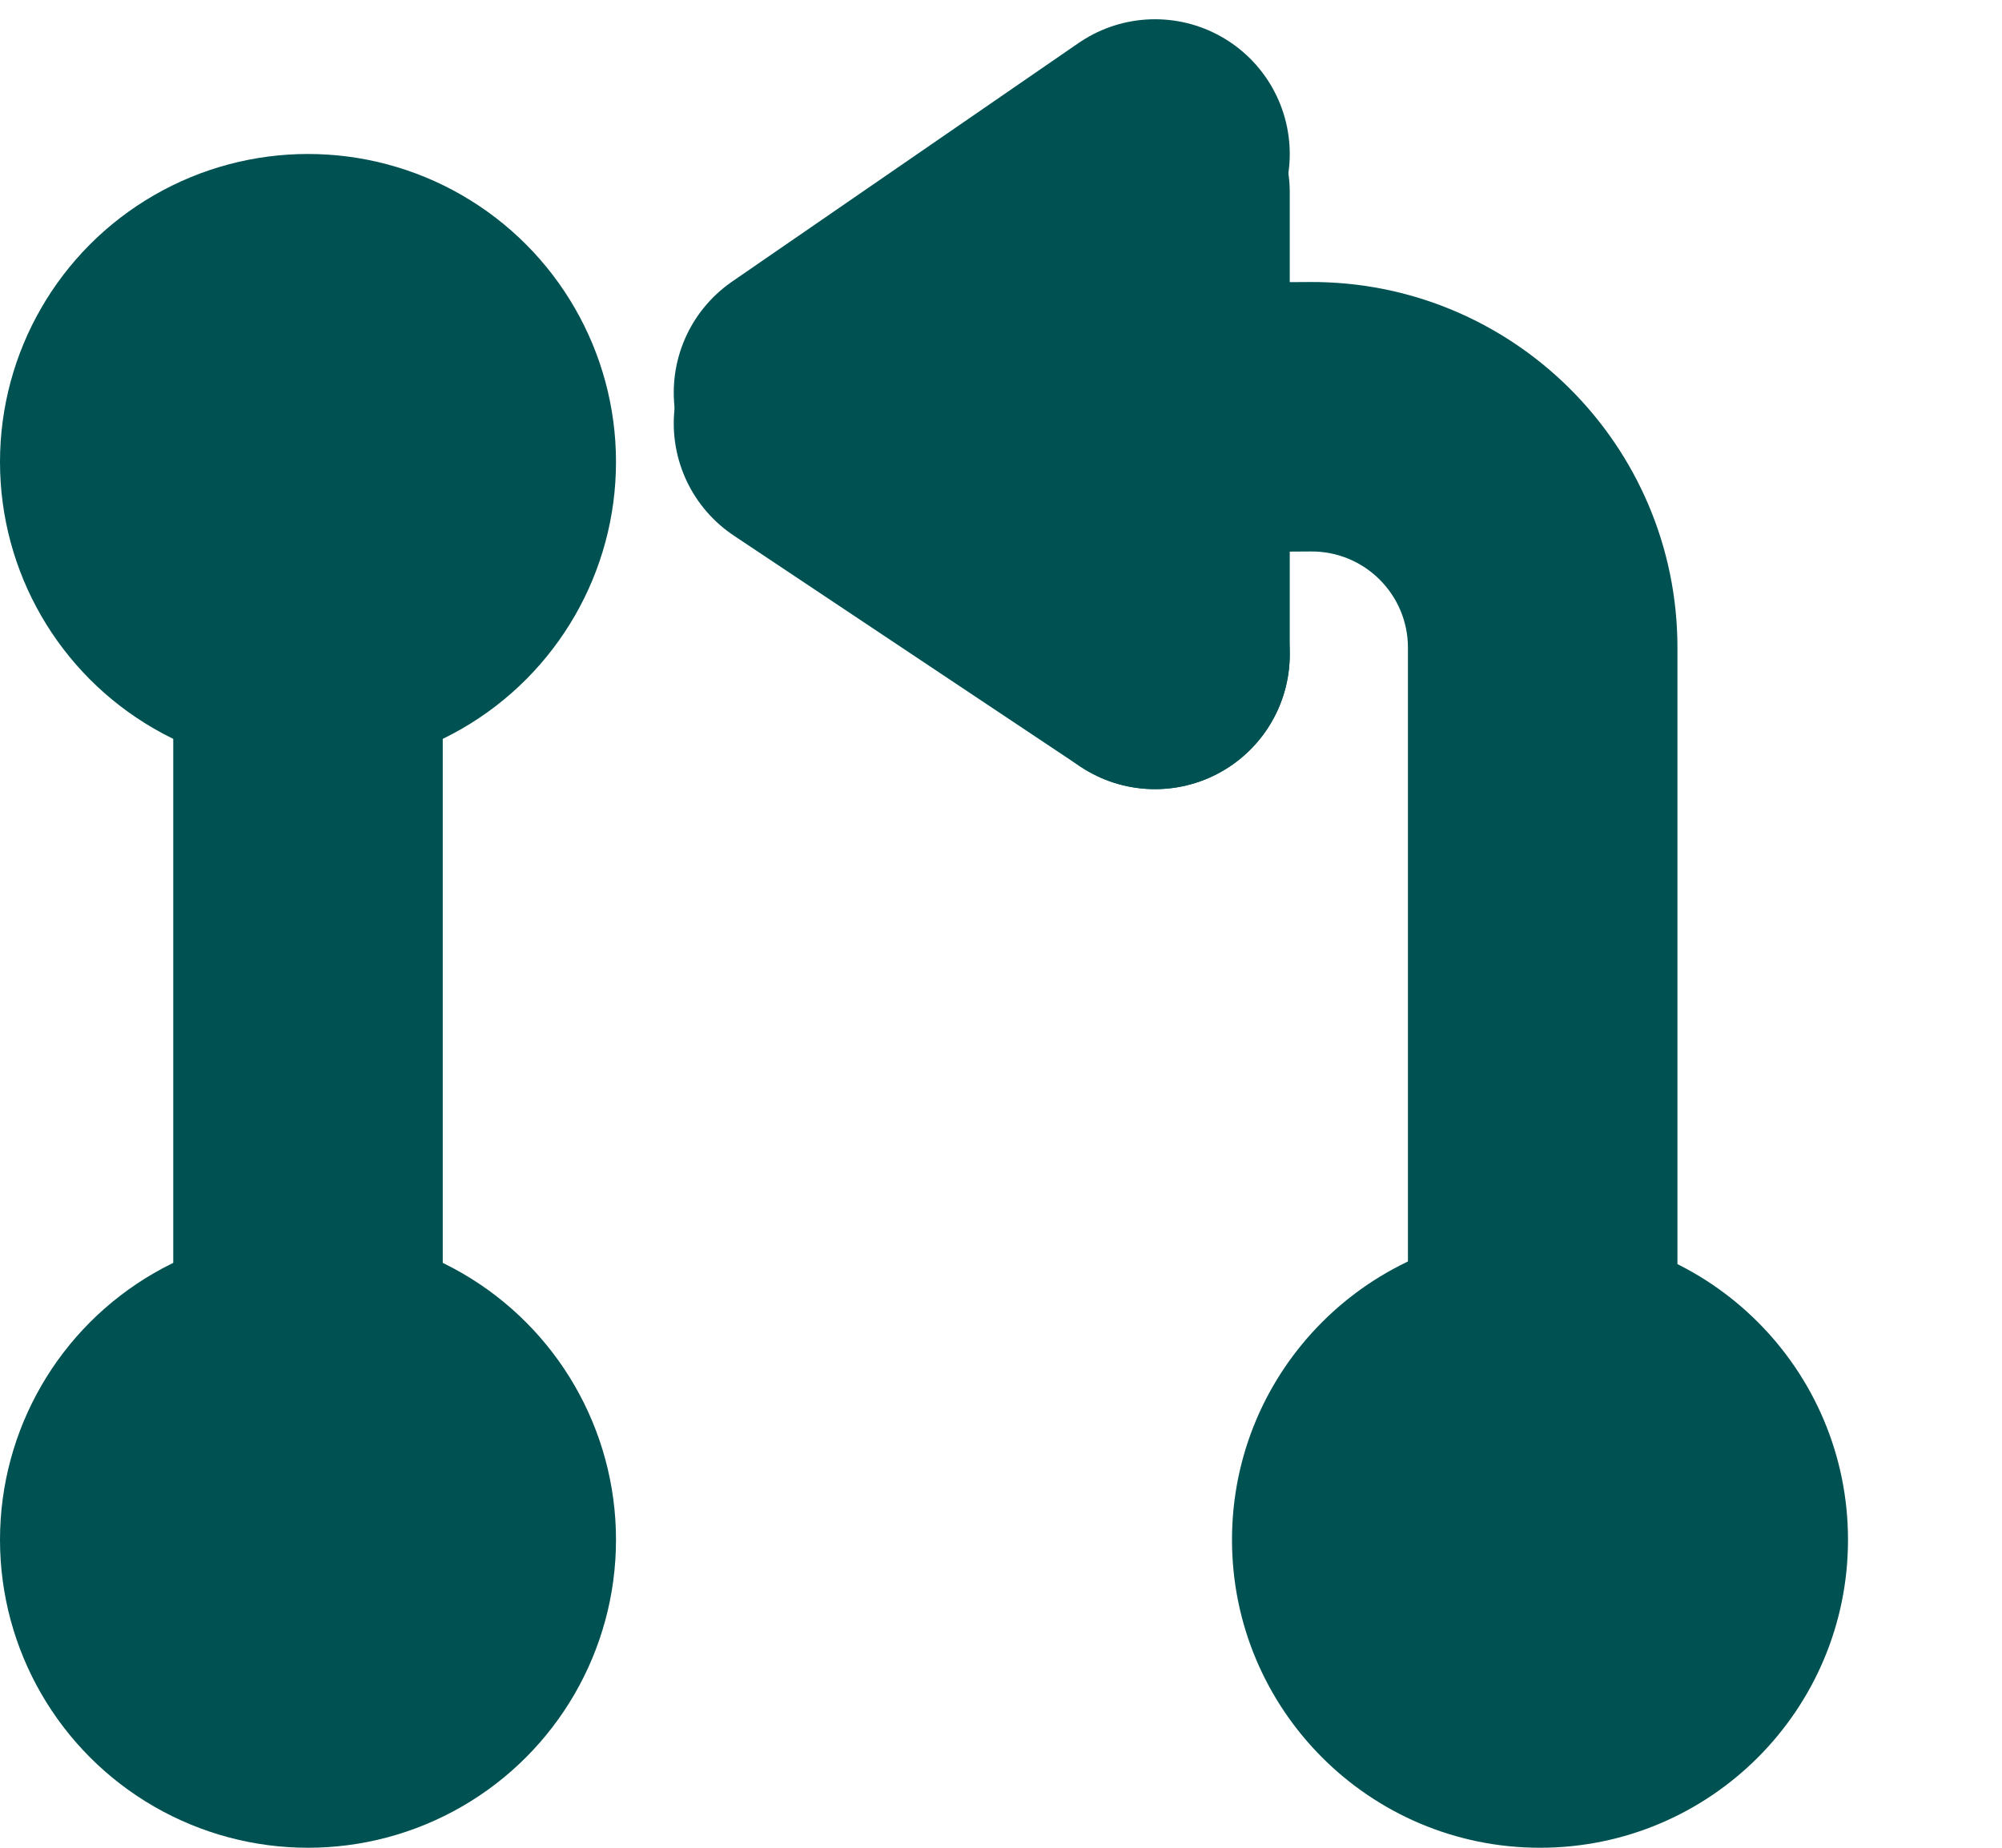
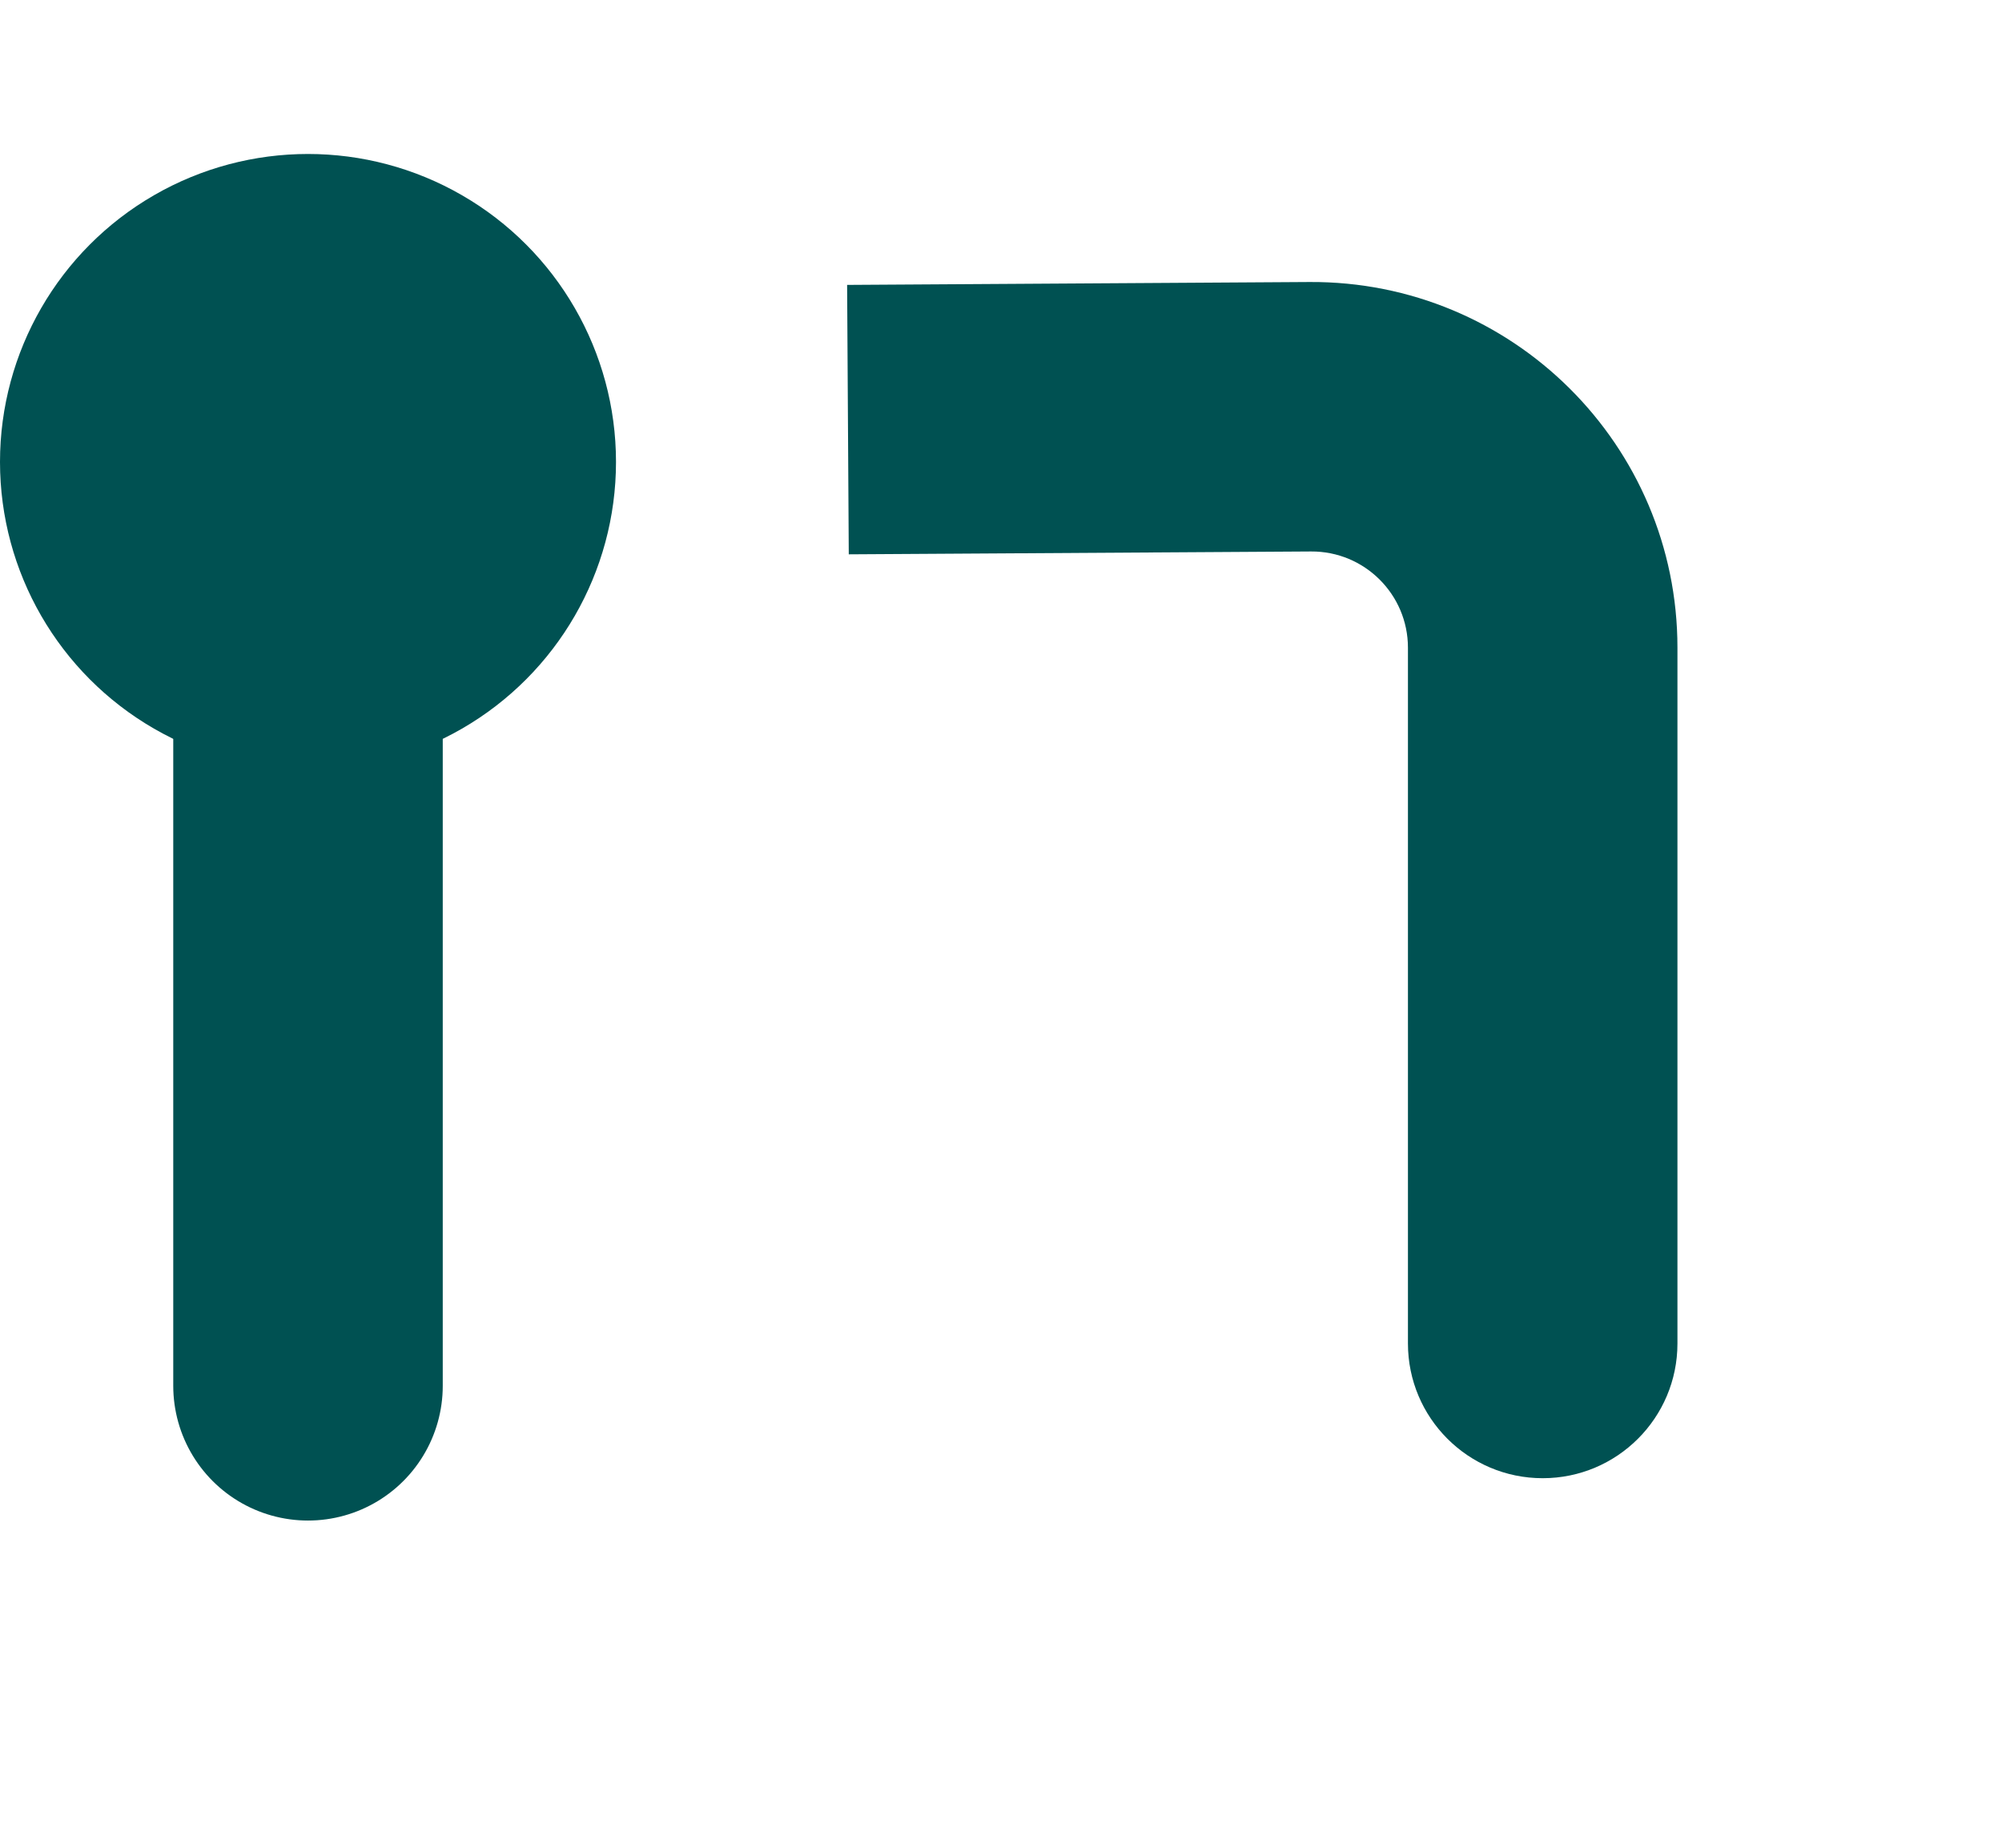
<svg xmlns="http://www.w3.org/2000/svg" width="52" height="48" viewBox="0 0 52 48" fill="none">
-   <path d="M21 10.198C24.515 7.777 30 4 30 4" stroke="#005152" stroke-width="7" stroke-linecap="round" />
-   <path d="M21 11C24.515 13.343 30 17 30 17" stroke="#005152" stroke-width="7" stroke-linecap="round" />
-   <path d="M30 5C30 9.686 30 17 30 17" stroke="#005152" stroke-width="7" stroke-linecap="round" />
-   <circle cx="8" cy="40" r="8" fill="#005152" />
  <circle cx="8" cy="12" r="8" fill="#005152" />
-   <path d="M48 40C48 44.418 44.418 48 40 48C35.582 48 32 44.418 32 40C32 35.582 35.582 32 40 32C44.418 32 48 35.582 48 40Z" fill="#005152" />
  <path d="M8 13L8 36" stroke="#005152" stroke-width="7" stroke-linecap="round" />
  <path d="M36.57 34.9C36.57 36.833 38.137 38.4 40.07 38.4C42.003 38.4 43.57 36.833 43.57 34.9L36.57 34.9ZM40.07 16.826L36.57 16.826L40.07 16.826ZM22.046 14.4L34.055 14.326L34.011 7.326L22.003 7.401L22.046 14.4ZM36.57 16.826L36.57 34.9L43.57 34.9L43.57 16.826L36.57 16.826ZM34.055 14.326C35.441 14.318 36.57 15.44 36.57 16.826L43.57 16.826C43.57 11.557 39.281 7.294 34.011 7.326L34.055 14.326Z" fill="#005152" />
</svg>